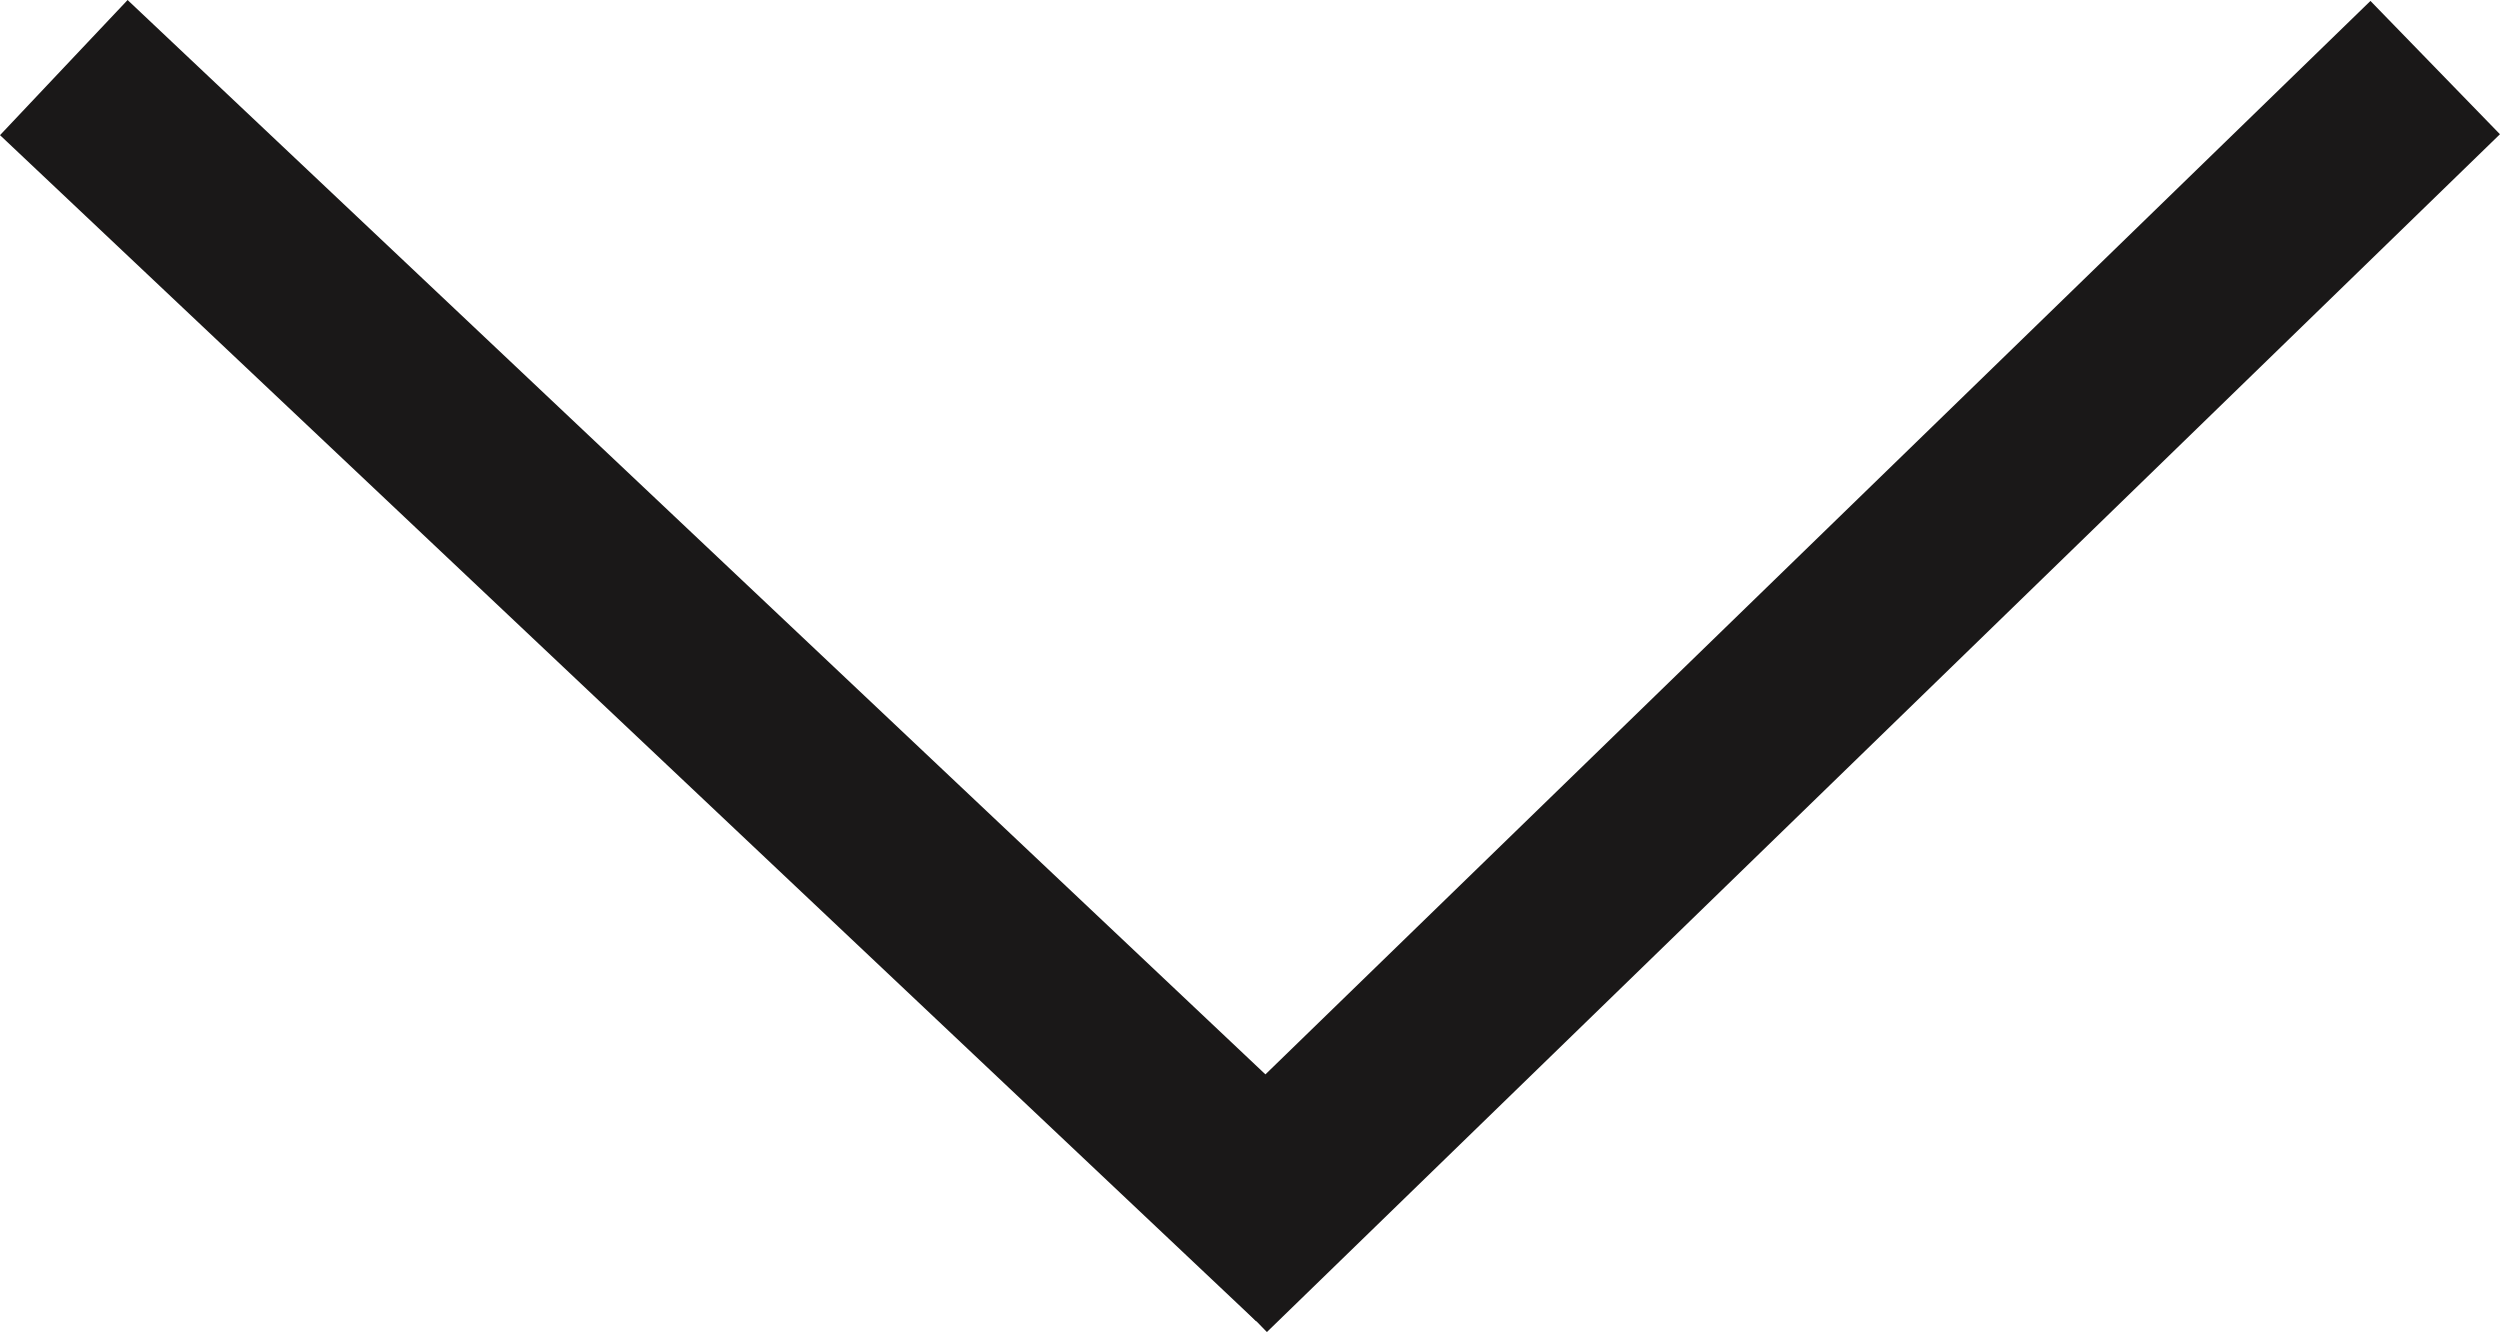
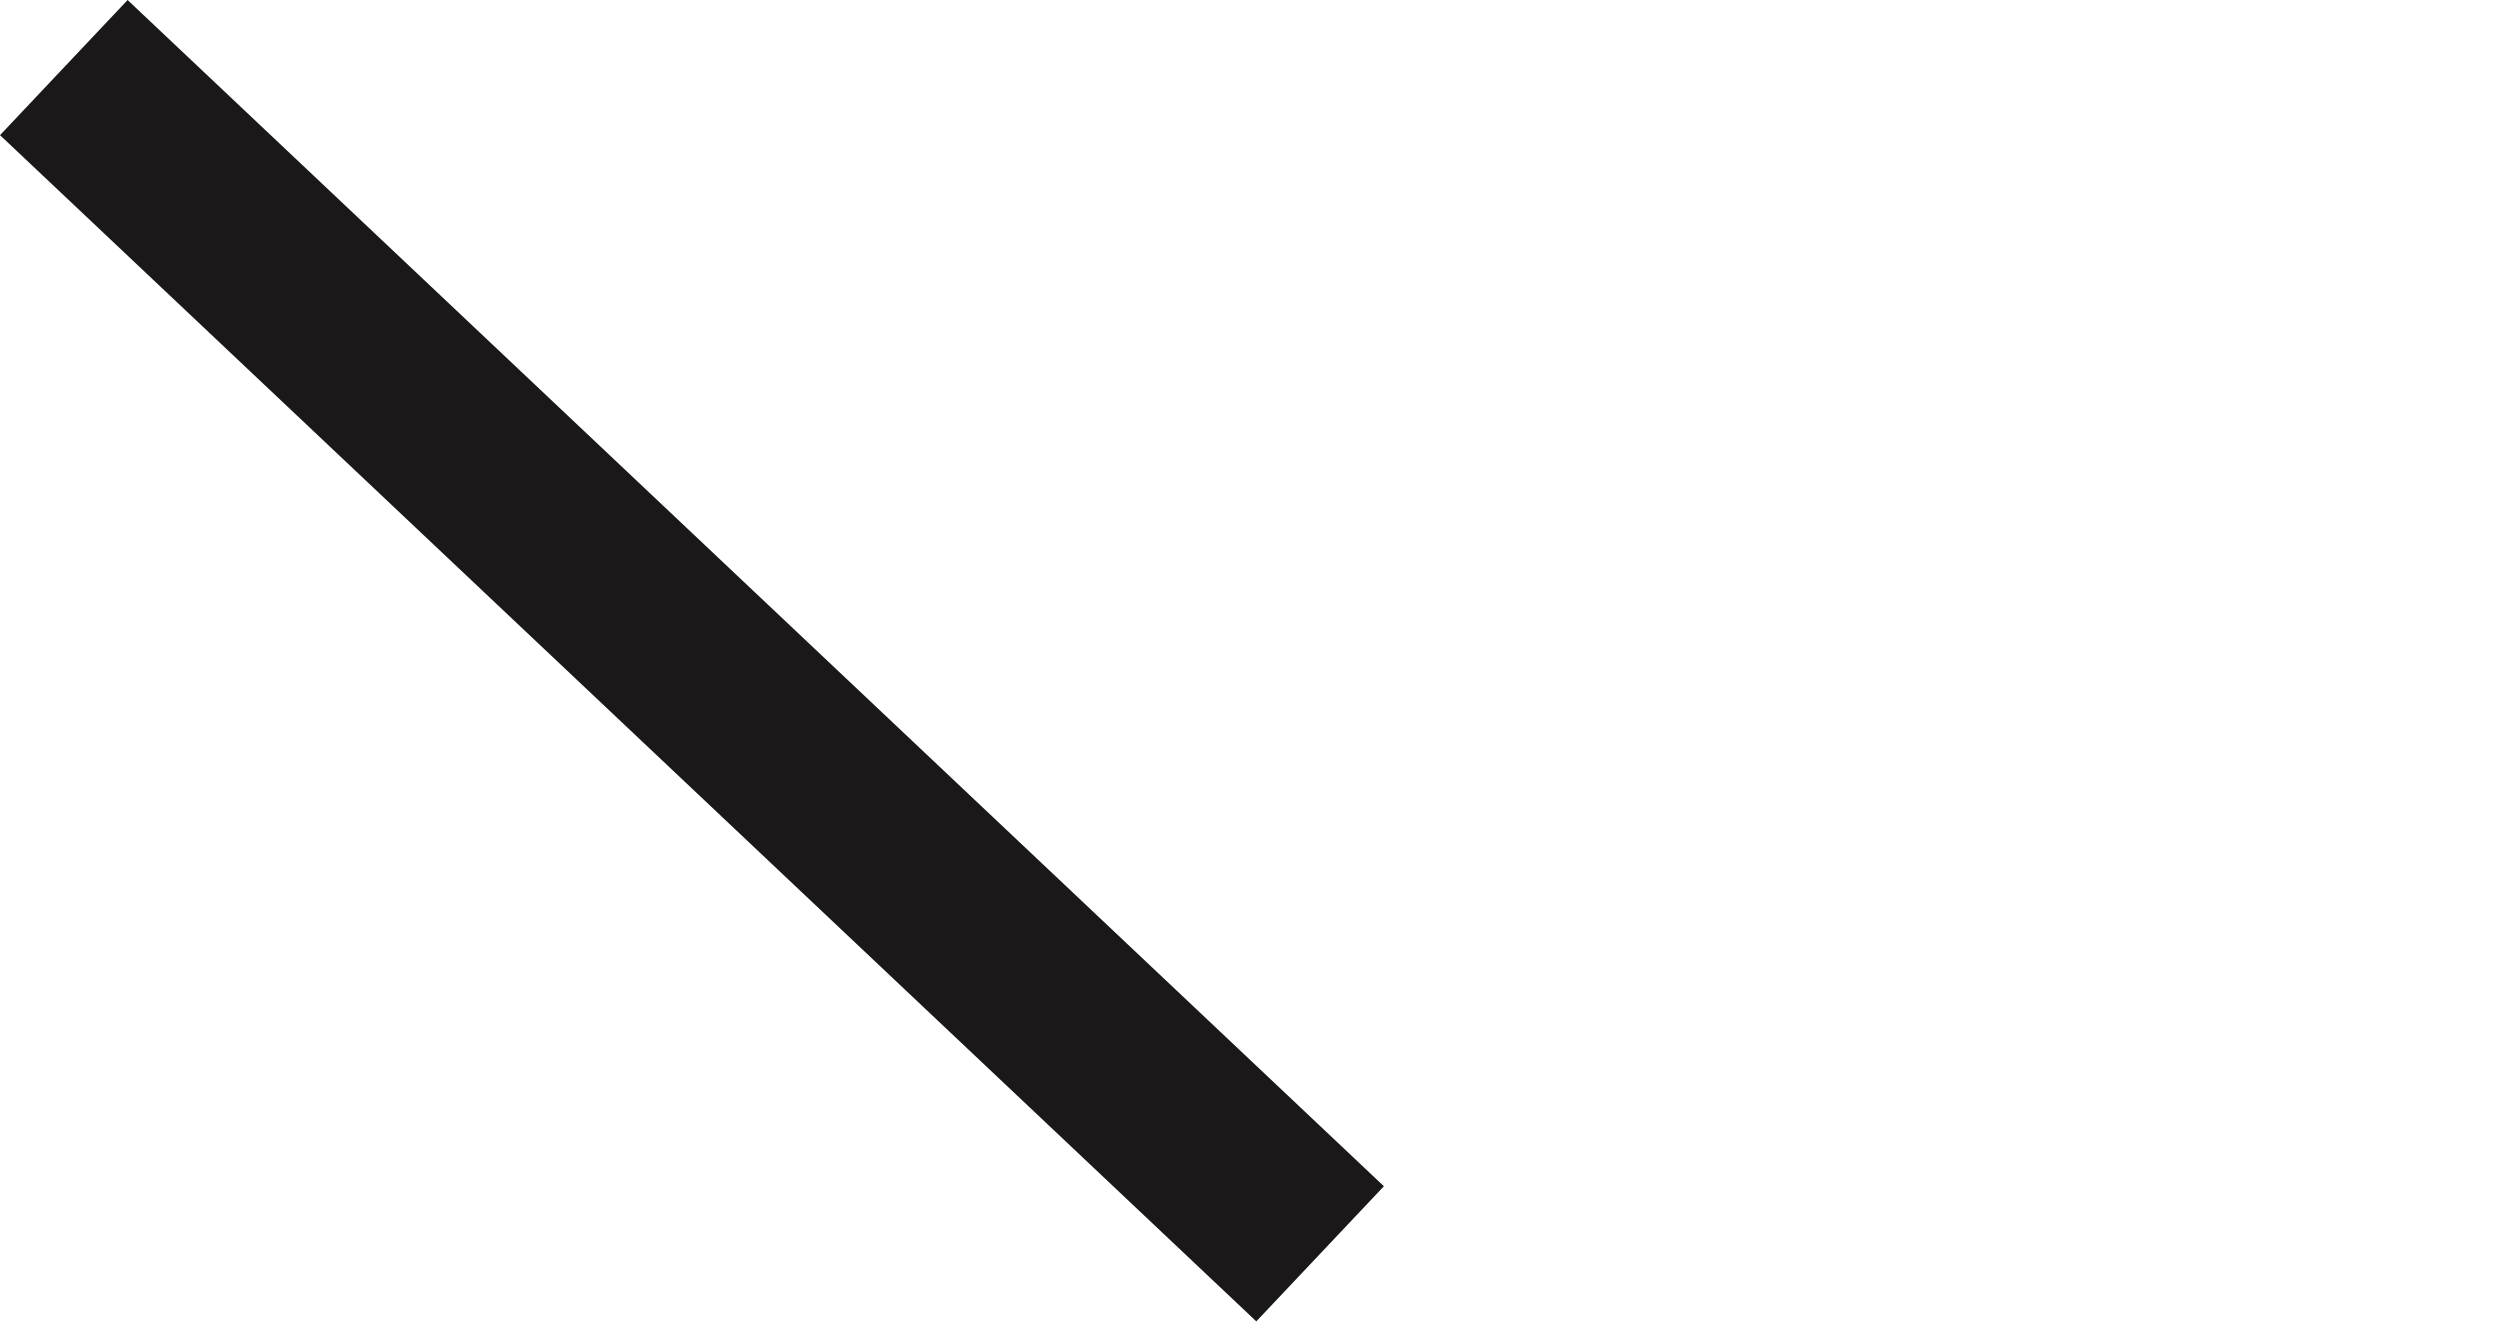
<svg xmlns="http://www.w3.org/2000/svg" id="Layer_1" data-name="Layer 1" viewBox="0 0 40.355 21.502">
  <defs>
    <style>
      .cls-1 {
        fill: none;
        stroke: #1a1818;
        stroke-miterlimit: 10;
        stroke-width: 3px;
      }
    </style>
  </defs>
-   <line id="_Path_" data-name="&lt;Path&gt;" class="cls-1" x1="39.309" y1="1.091" x2="19.405" y2="20.426" />
  <line id="_Path_2" data-name="&lt;Path&gt;" class="cls-1" x1="1.03" y1="1.091" x2="21.309" y2="20.239" />
</svg>